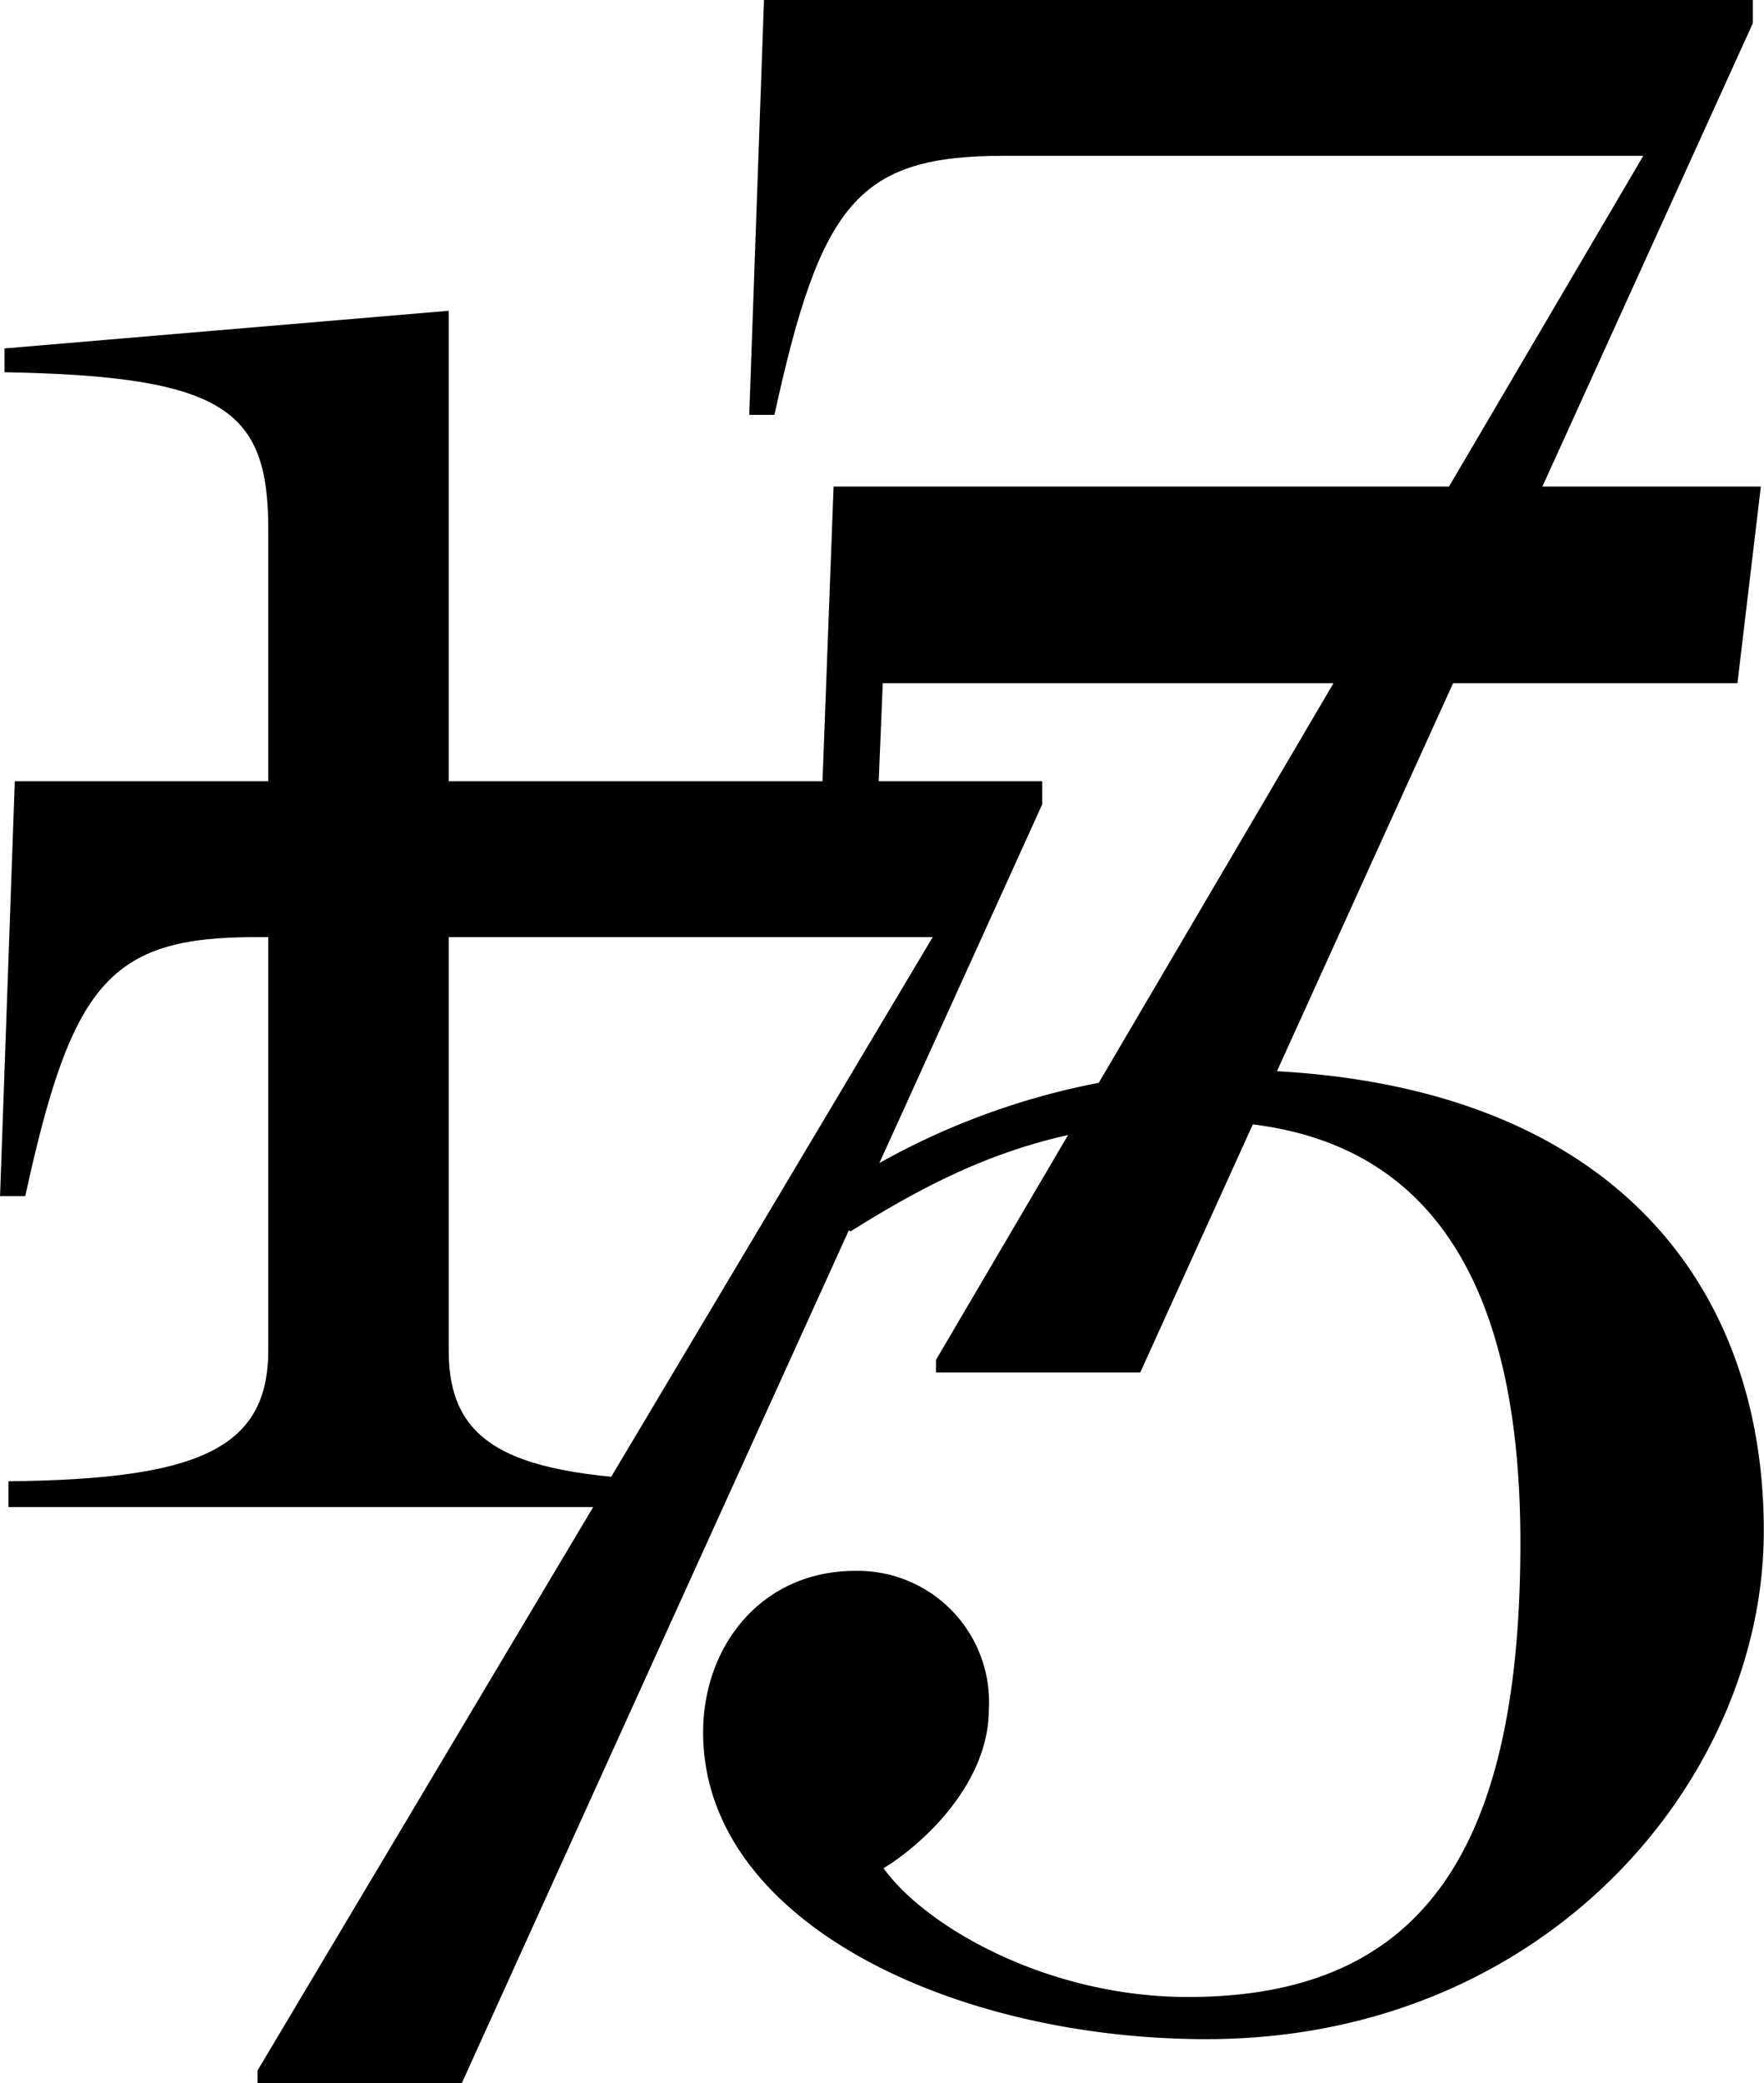
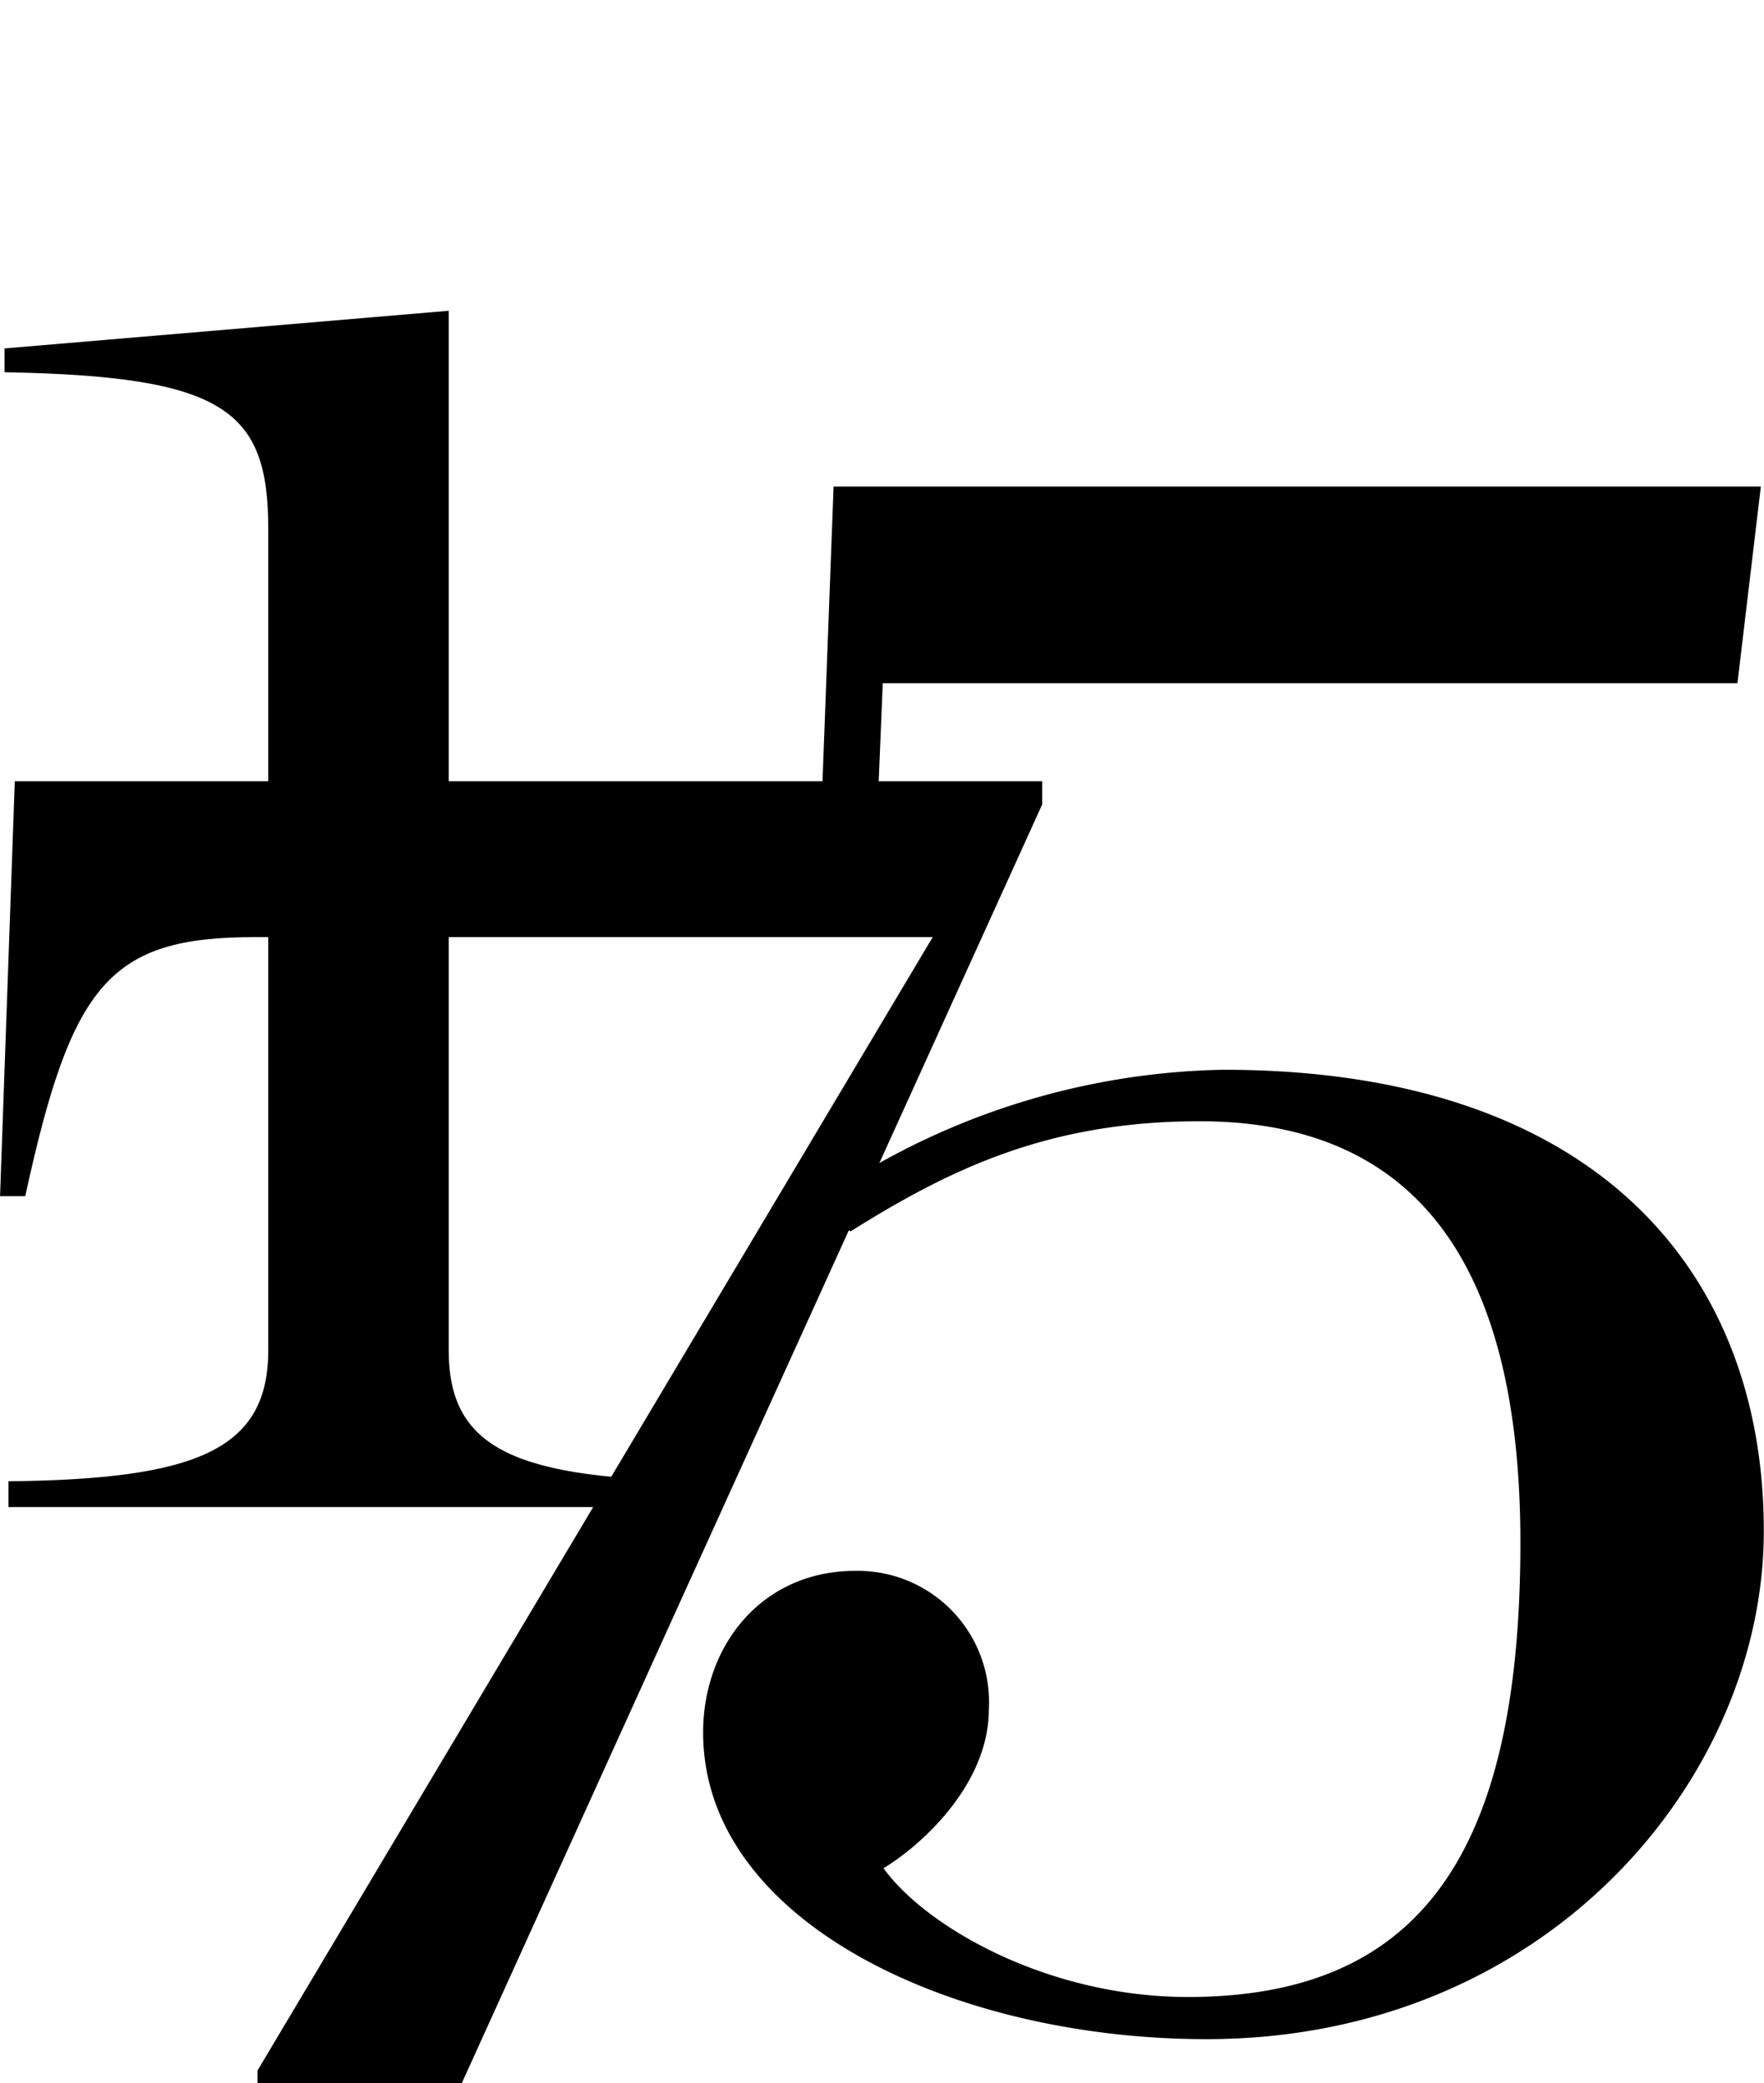
<svg xmlns="http://www.w3.org/2000/svg" id="Group_8298" data-name="Group 8298" width="70" height="82.662" viewBox="0 0 70 82.662">
  <path id="Path_14092" data-name="Path 14092" d="M18.774,110.561c7.476-.078,10.308-1.259,10.308-5.194V72.77c0-4.722-1.731-6.059-10.465-6.217v-.945l17.626-1.494v41.253c0,3.935,2.675,5.116,10.308,5.194v1.023H18.774Z" transform="translate(-18.437 -51.782)" fill="#000" />
-   <path id="Path_14093" data-name="Path 14093" d="M136.4,72.013l28.068-47.78H139.1c-5.767,0-7.272,1.839-9.11,10.28h-1l.585-16.464h39.241v.919L153.936,51.731l-9.431,20.783H136.4Z" transform="translate(-99.258 -18.05)" fill="#000" />
  <path id="Path_14094" data-name="Path 14094" d="M28.163,185.014l26.792-44.973h-26.9c-5.767,0-7.272,1.839-9.11,10.28h-1l.585-16.464H59.3v.919L44.424,167.539l-8.155,17.977H28.163Z" transform="translate(-17.943 -102.855)" fill="#000" />
  <g id="Group_8212" data-name="Group 8212" transform="translate(27.91 19.307)">
    <path id="Path_14095" data-name="Path 14095" d="M141.443,106.233l.341-8.259H175.7l.929-7.805H139.833l-.61,16.207Z" transform="translate(-134.664 -90.169)" fill="#000" />
    <path id="Path_14096" data-name="Path 14096" d="M142.822,176.6a29.026,29.026,0,0,0-14.309,4.088l.1-2.543-2.33,3.883-.005.147,1.766.836c3.995-2.508,7.9-4.367,13.844-4.367,8.176,0,12.73,5.111,12.73,16.724,0,12.359-4,18.026-13.194,18.026-5.574,0-10.406-2.787-12.079-5.11,1.394-.837,4.181-3.252,4.181-6.318a5.21,5.21,0,0,0-5.3-5.481c-3.716,0-6.039,2.973-6.039,6.411,0,7.527,9.942,12.171,19.976,12.171,13.473,0,22.114-10.313,22.114-20.162C164.285,184.771,157.782,176.6,142.822,176.6Z" transform="translate(-122.195 -153.458)" fill="#000" />
  </g>
</svg>